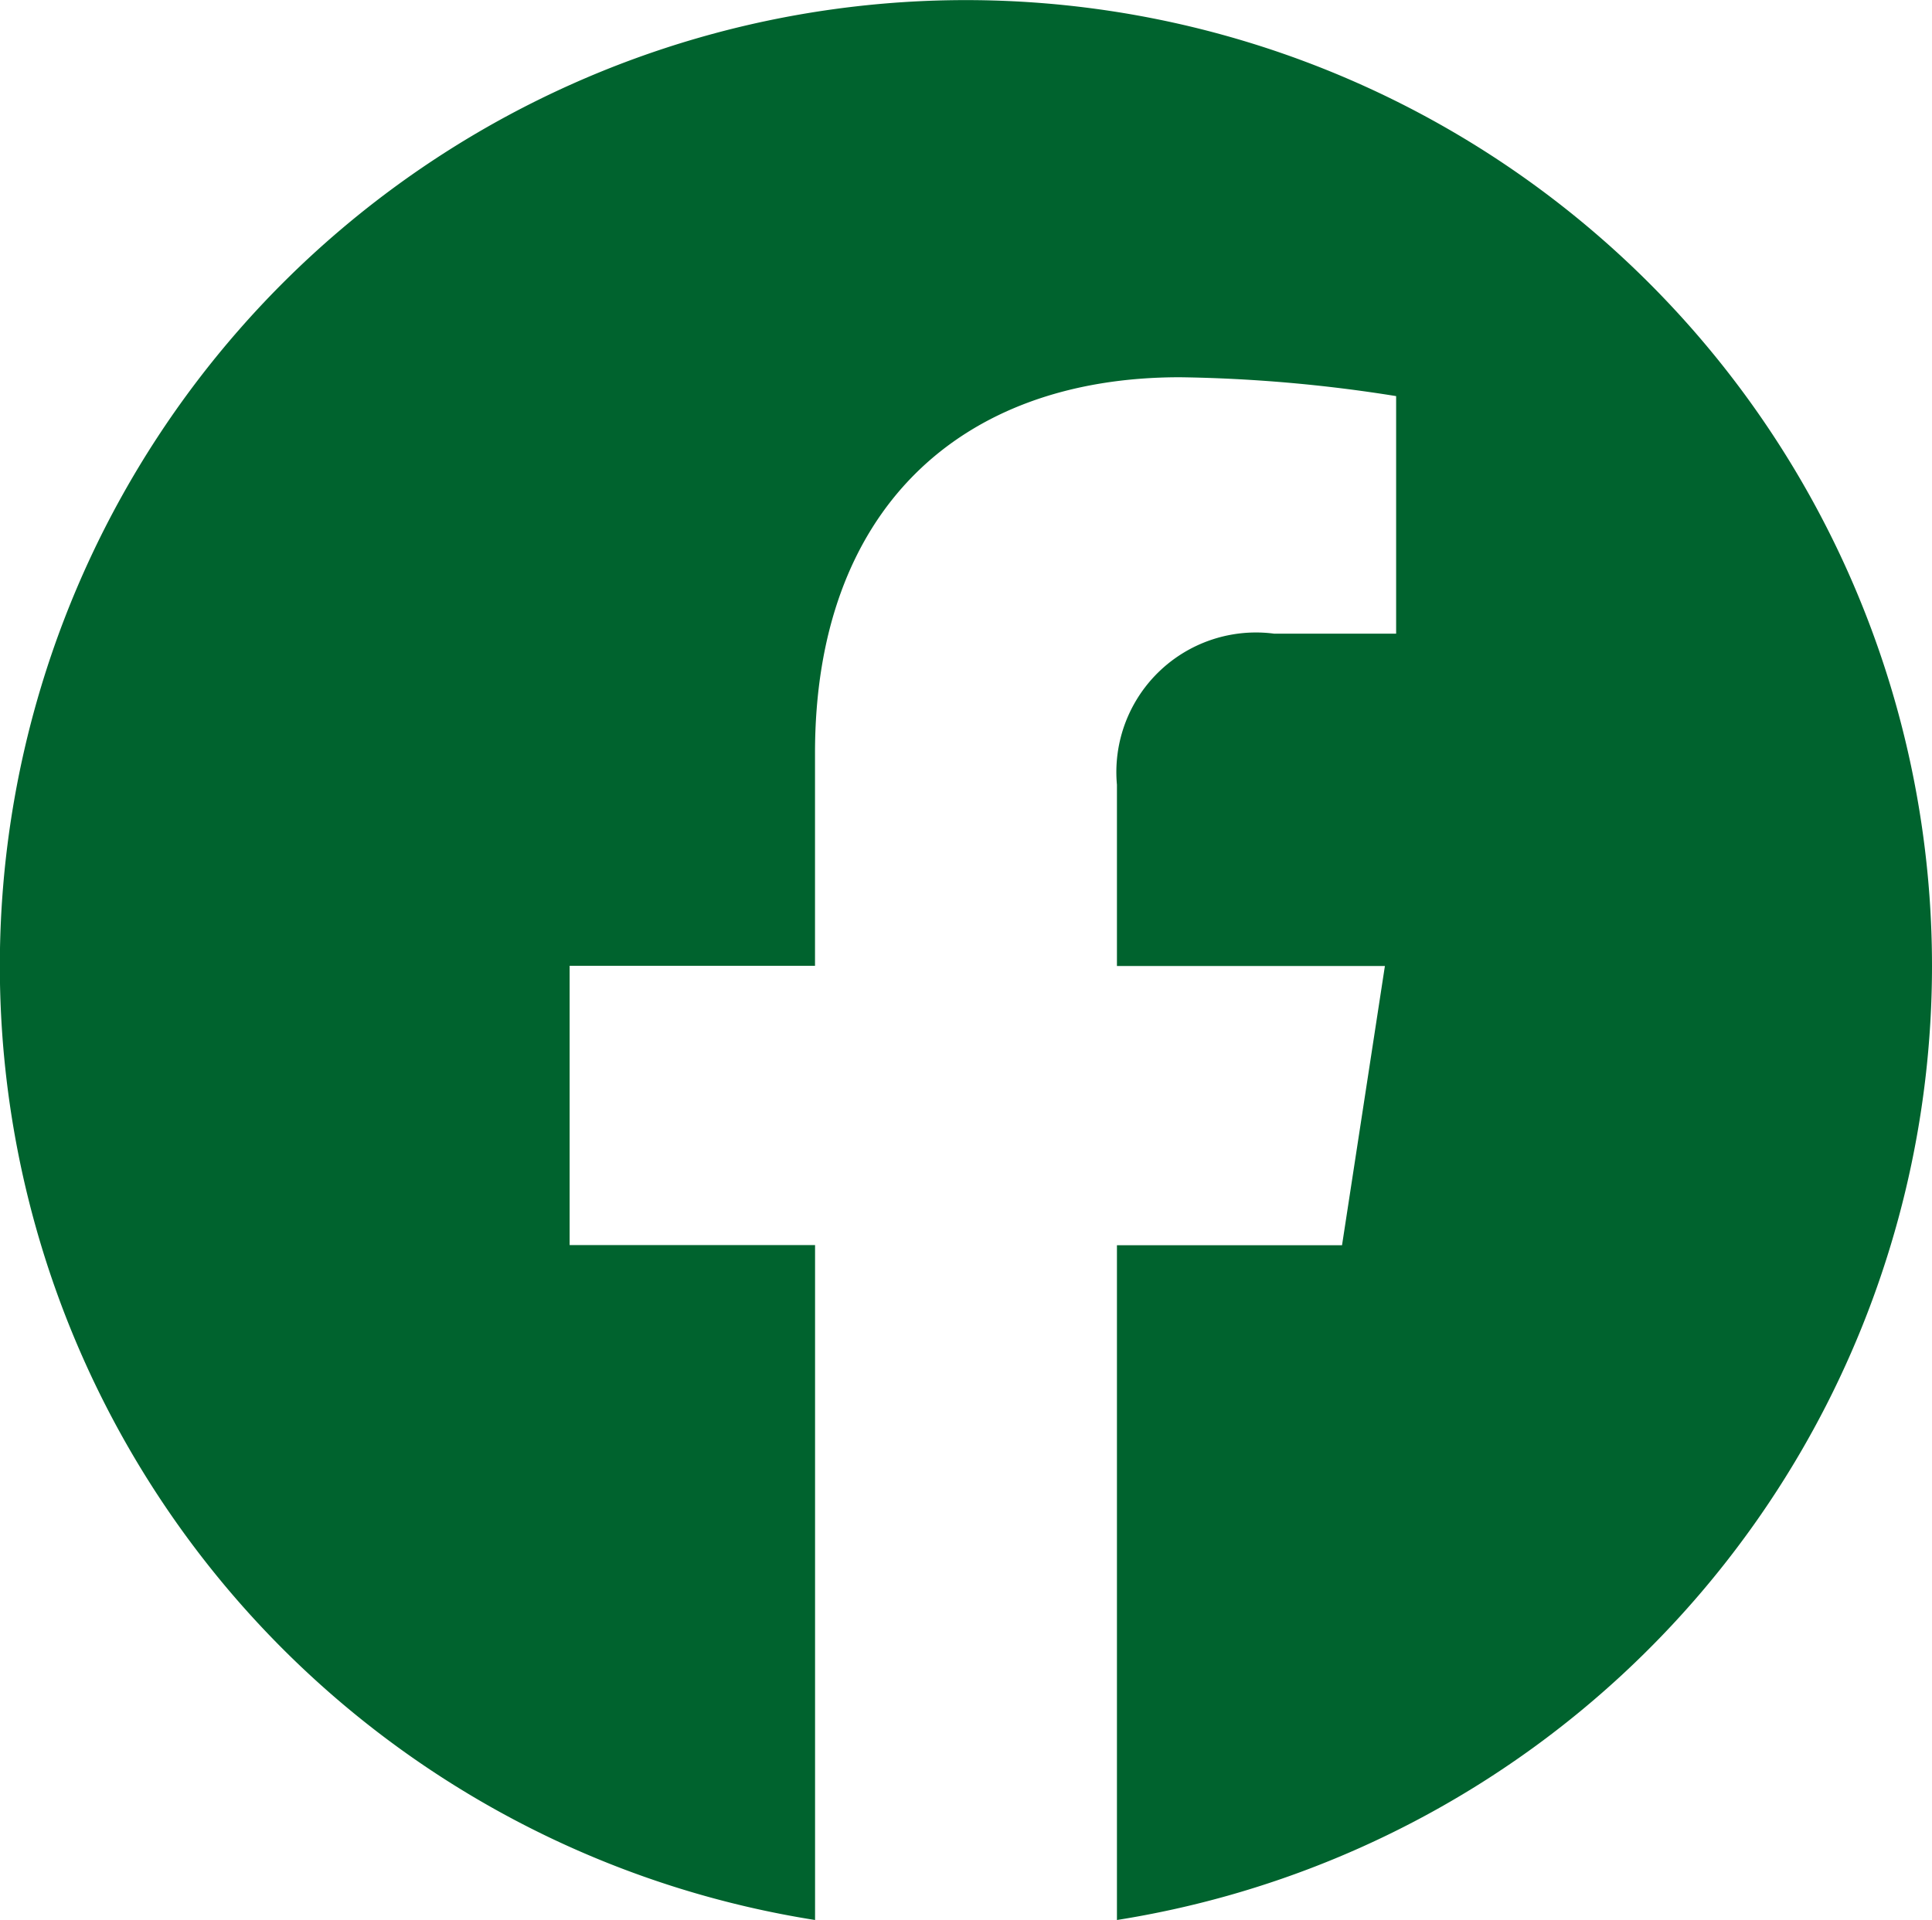
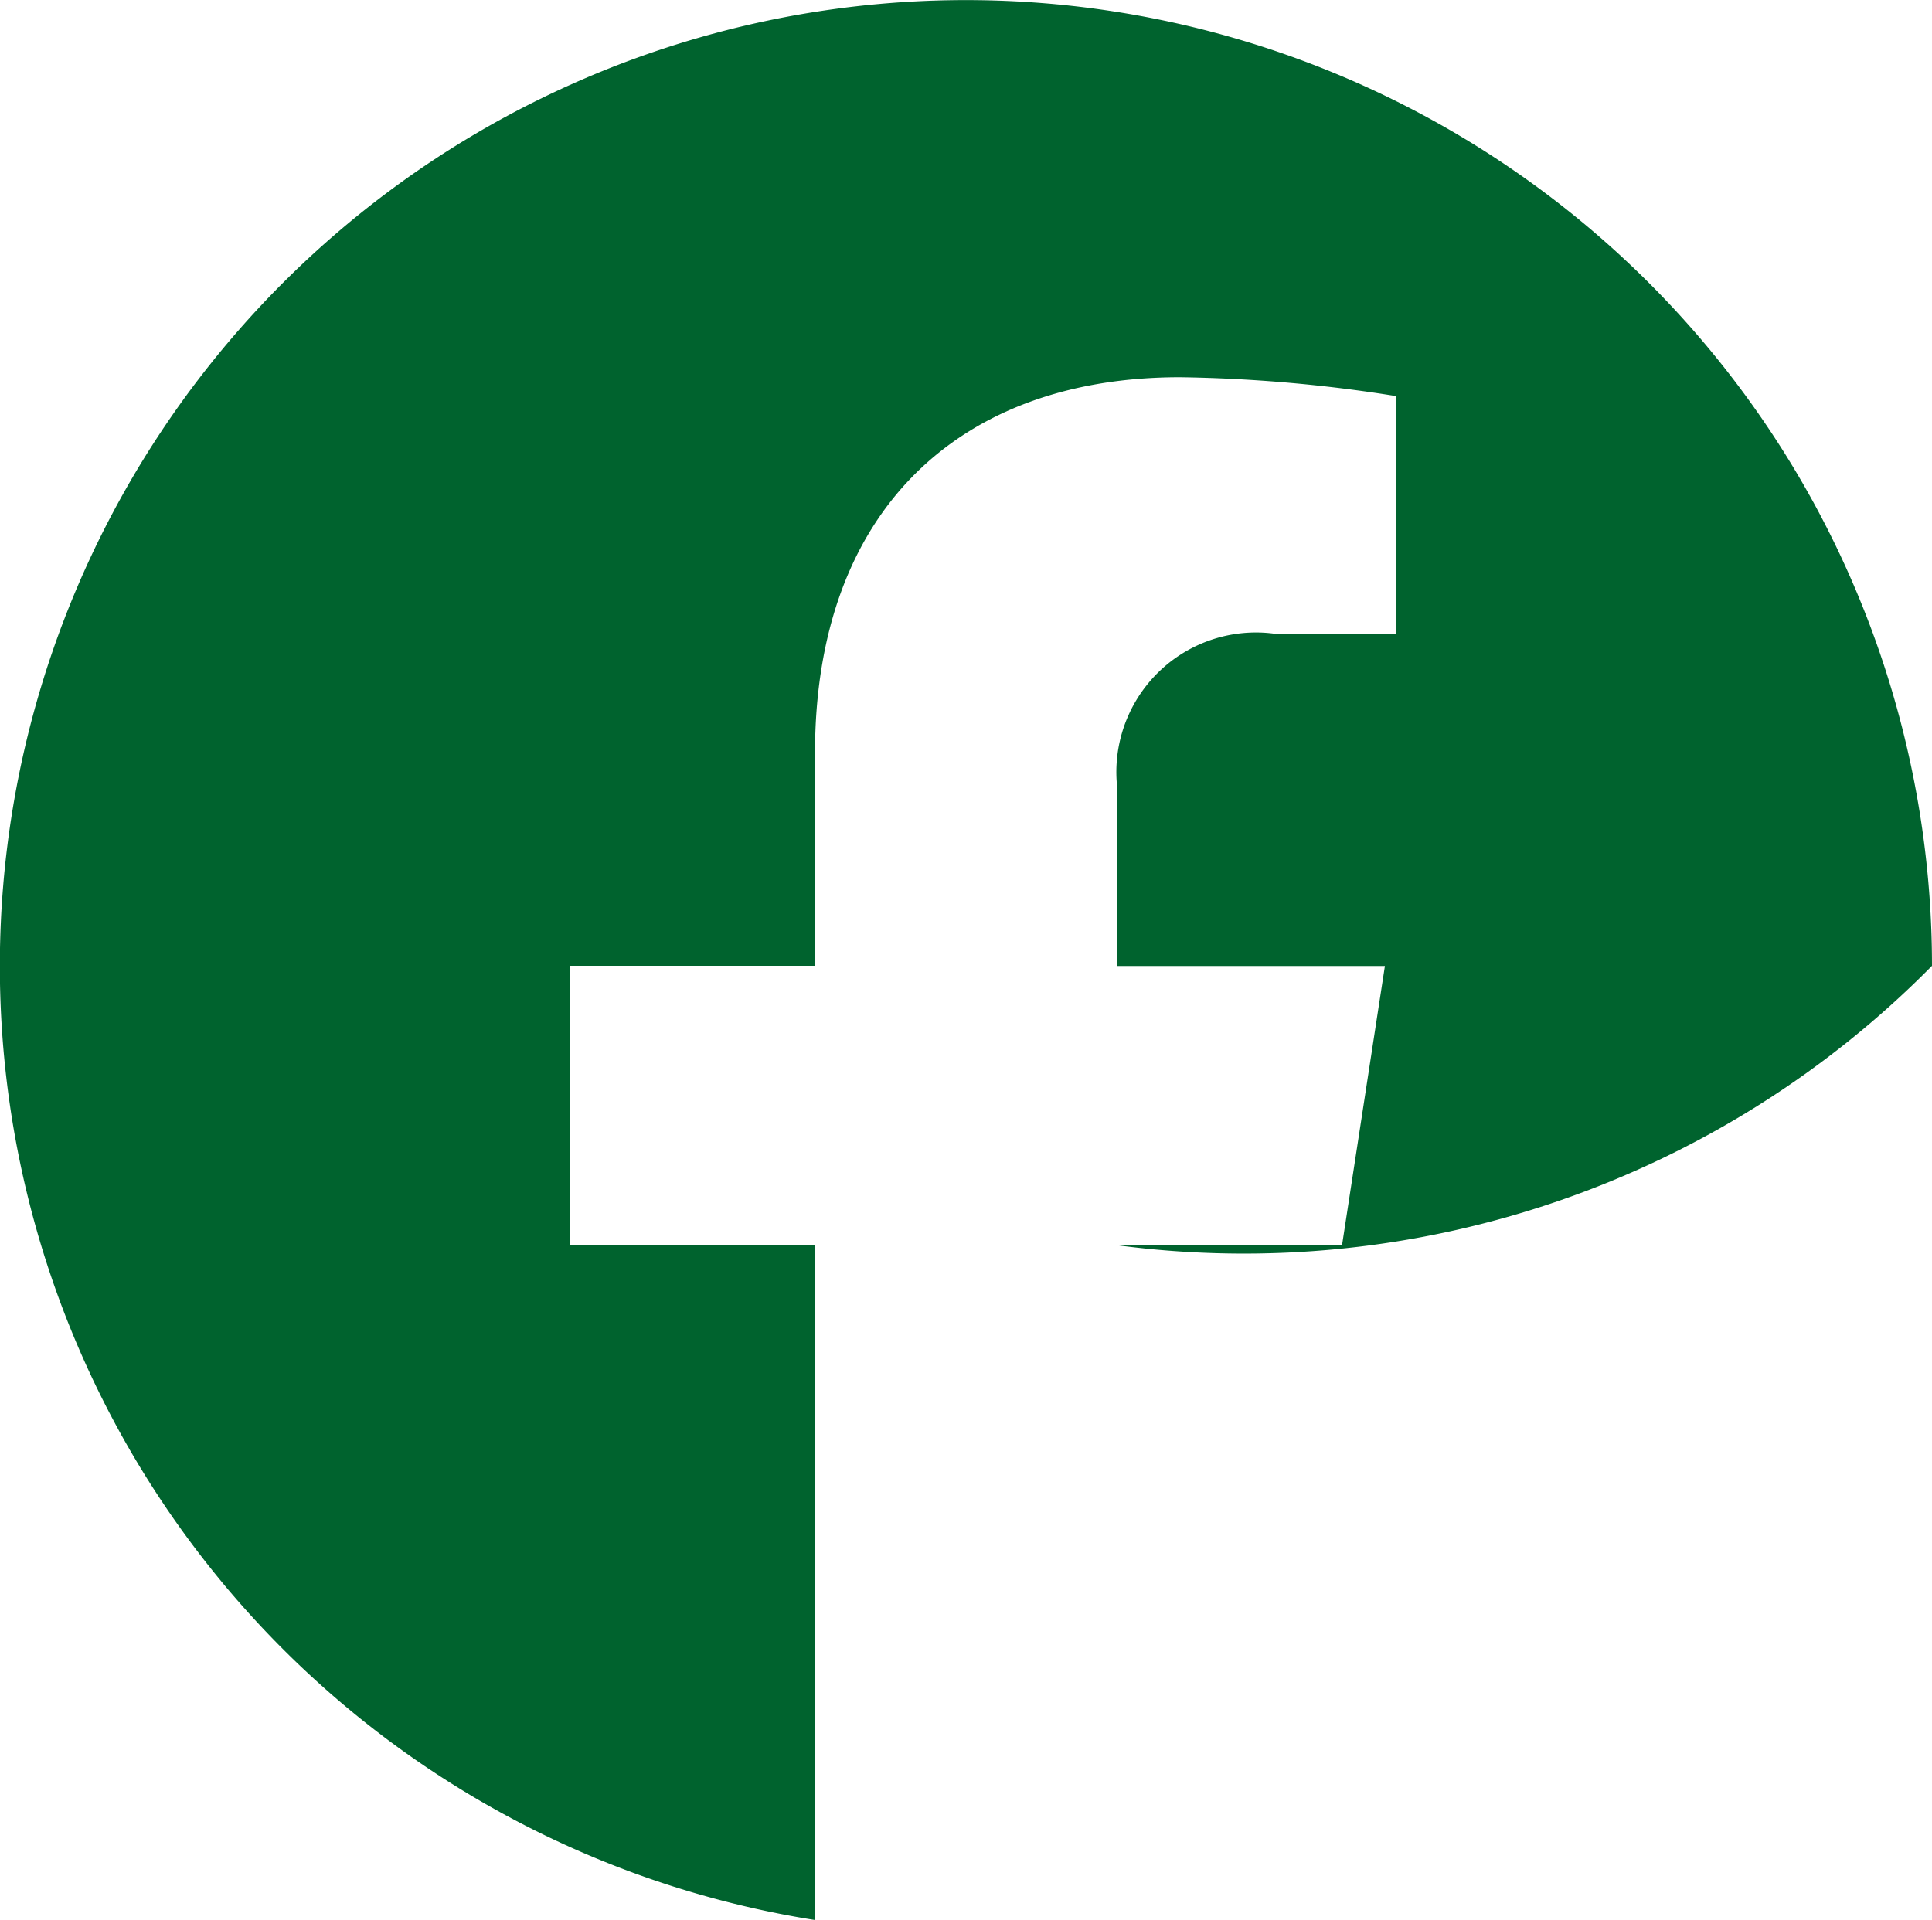
<svg xmlns="http://www.w3.org/2000/svg" width="37.997" height="37.77" viewBox="0 0 37.997 37.77">
-   <path id="Icon_awesome-facebook" data-name="Icon awesome-facebook" d="M38.56,19.562a19,19,0,1,0-21.967,18.77V25.055H11.766V19.562h4.826V15.376c0-4.761,2.834-7.392,7.176-7.392a29.237,29.237,0,0,1,4.253.371v4.673h-2.4A2.746,2.746,0,0,0,22.53,16v3.566H27.8l-.843,5.492H22.53V38.332A19.006,19.006,0,0,0,38.56,19.562Z" transform="translate(-0.563 -0.563)" fill="#00632e" />
+   <path id="Icon_awesome-facebook" data-name="Icon awesome-facebook" d="M38.56,19.562a19,19,0,1,0-21.967,18.77V25.055H11.766V19.562h4.826V15.376c0-4.761,2.834-7.392,7.176-7.392a29.237,29.237,0,0,1,4.253.371v4.673h-2.4A2.746,2.746,0,0,0,22.53,16v3.566H27.8l-.843,5.492H22.53A19.006,19.006,0,0,0,38.56,19.562Z" transform="translate(-0.563 -0.563)" fill="#00632e" />
</svg>